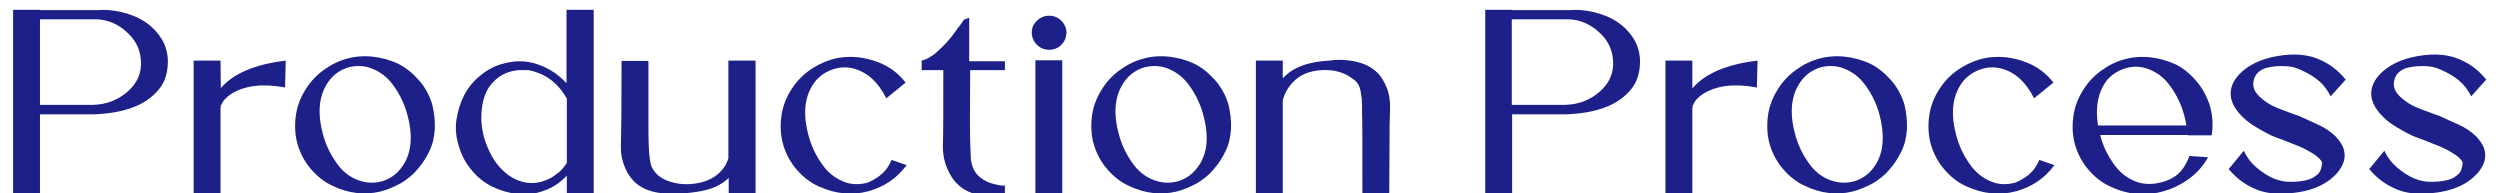
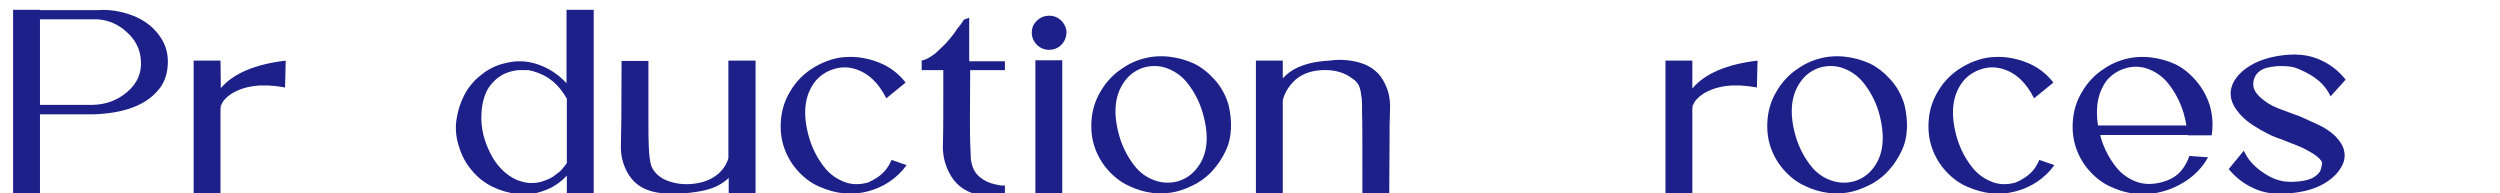
<svg xmlns="http://www.w3.org/2000/svg" version="1.1" id="圖層_1" x="0px" y="0px" viewBox="0 0 763 59" style="enable-background:new 0 0 763 59;" xml:space="preserve">
  <style type="text/css">
	.st0{enable-background:new    ;}
	.st1{fill:#1D2088;}
</style>
  <g class="st0">
    <path class="st1" d="M36.7,3.6c5.8,1.3,9.9,4,12.5,8.1c1.5,2.3,2.2,5.1,2,8.1c-0.2,3.1-1.1,5.7-3,7.8c-3.9,4.6-10.5,7-19.8,7.3   H12.2V59H4V3h8.2v0.1h17.6C32.1,2.9,34.4,3.1,36.7,3.6z M28.4,32c4-0.1,7.5-1.4,10.5-4s4.4-5.8,4.1-9.6c-0.2-3.3-1.6-6.2-4.3-8.6   c-2.6-2.4-5.6-3.7-9-3.9H12.2V32H28.4z" />
    <path class="st1" d="M67.4,26.9c3.8-4.5,10.5-7.3,19.8-8.4L87,26.7c-6.9-1.3-12.4-0.6-16.5,2c-1.6,1.1-2.6,2.2-3,3.5   c-0.1,0-0.1,0-0.2-0.1v0.2h0.1l0.1,0.1l-0.1,0.1c0-0.1,0-0.1-0.1-0.1v0.1l0.1,0.1c0,0.1,0,0.2,0,0.2l-0.1,0.1V59h-8.2V18.5h8.2   L67.4,26.9L67.4,26.9z" />
-     <path class="st1" d="M131.9,31.8c0.6,2.5,0.9,5,0.8,7.4c-0.1,2.4-0.6,4.7-1.6,6.8s-2.2,4-3.7,5.7c-1.4,1.7-3.2,3.1-5.2,4.3   c-2.1,1.1-4.2,2-6.3,2.5c-2.2,0.5-4.5,0.7-7,0.4s-4.9-1-7.2-2.1c-2.7-1.2-4.9-3-6.8-5.2s-3.2-4.7-4-7.3s-1-5.4-0.7-8.3   c0.3-2.9,1.2-5.6,2.7-8.1c1.5-2.6,3.4-4.7,5.7-6.4c2.3-1.7,4.7-2.9,7.3-3.6c2.5-0.7,5.2-0.9,7.9-0.6c2.7,0.3,5.2,1,7.6,2.1   c2.3,1.1,4.4,2.8,6.3,4.9C129.6,26.4,131,28.9,131.9,31.8z M124.1,34.2c-1-3.3-2.5-6.1-4.4-8.6s-4.3-4.1-7.1-5   c-2.1-0.6-4.2-0.6-6.4,0c-2.2,0.7-4,1.9-5.4,3.6c-3.5,4.3-4.2,10.1-2,17.6c1,3.3,2.5,6.1,4.4,8.6s4.3,4.1,7.1,4.9   c2.1,0.6,4.2,0.6,6.4,0c2.2-0.7,4-1.9,5.4-3.6C125.6,47.5,126.3,41.7,124.1,34.2z" />
    <path class="st1" d="M173,3h8.2v56H173v-5.4c-2,2.1-4.3,3.7-7,4.6c-2.7,1-5.4,1.4-8.1,1c-2.7-0.3-5.3-1.1-7.6-2.2   c-2.4-1.2-4.5-2.8-6.3-5c-1.8-2.1-3.1-4.5-3.9-7.2c-0.9-2.7-1.2-5.5-0.8-8.2s1.2-5.3,2.4-7.6s2.9-4.4,5.1-6.1   c2.2-1.8,4.6-3,7.3-3.6c3.4-0.9,6.8-0.8,10.2,0.4c3.4,1.2,6.2,3.1,8.6,5.7V3H173z M173,49.8V30.1c-2.5-4.4-5.8-7.1-10.1-8.3   c-0.2-0.1-0.4-0.2-0.8-0.2c-0.4-0.1-0.6-0.1-0.7-0.2c-0.2,0-0.5,0-0.9,0s-0.7,0-0.8,0c-1.4-0.1-3,0.1-4.7,0.7   c-2,0.7-3.6,1.9-4.9,3.4c-1.3,1.5-2.1,3.2-2.6,5.2c-0.5,1.9-0.6,3.9-0.6,5.9c0.1,2,0.4,4,1,5.9s1.4,3.7,2.4,5.5   c1,1.7,2.3,3.3,3.8,4.6s3.2,2.3,5.1,2.8c1.9,0.6,3.9,0.6,5.9,0.1c1.6-0.5,2.8-1,3.7-1.6c0.1-0.1,0.5-0.4,1.3-1c0.1,0,0.5-0.3,1.2-1   C171.9,51.2,172.5,50.5,173,49.8z" />
    <path class="st1" d="M222.4,18.5h8.2V59h-8.2v-4.7c-1.1,1.1-2.4,1.9-3.8,2.6c-2.6,1.2-6.3,1.9-11.2,2.2c-4.1,0.2-7.3-0.2-9.7-1.1   c-2.7-1-4.7-2.7-6.2-5.3c-1.4-2.6-2.1-5.3-2-8.2c0.1-3.2,0.2-11.8,0.2-25.9h8.2c0,1.2,0,3.7,0,7.6s0,7.5,0,10.8s0,5.8,0.1,7.5   c0.1,3,0.4,5,0.8,6.2c0.9,2.1,2.6,3.6,5,4.5c2.5,0.9,5,1.2,7.7,0.9c2.9-0.3,5.4-1.2,7.4-2.8c1.7-1.4,2.8-3,3.4-5V18.5H222.4z" />
    <path class="st1" d="M270.2,52c0.8-1,1.4-2,1.9-3.2l4.6,1.6c-3,4.1-7,6.7-11.8,8c-4.9,1.3-9.9,0.8-15-1.5c-2.7-1.2-4.9-3-6.8-5.2   c-1.9-2.2-3.2-4.7-4-7.3s-1-5.4-0.7-8.3c0.3-2.9,1.2-5.6,2.7-8.1c1.9-3.3,4.5-5.8,7.6-7.6s6.4-2.9,9.7-3c3.3-0.2,6.6,0.4,9.9,1.7   c3.3,1.3,6,3.4,8.1,6.1l-5.9,4.8c-2.4-4.8-5.6-7.8-9.7-9c-2.1-0.6-4.2-0.6-6.4,0.1c-2.2,0.7-4,1.9-5.4,3.5   c-3.5,4.3-4.2,10.1-2,17.6c1,3.3,2.5,6.1,4.4,8.6c1.9,2.5,4.3,4.1,7.1,5c2.1,0.6,4.2,0.5,6.4-0.1C267,54.8,268.8,53.6,270.2,52z" />
    <path class="st1" d="M306.7,21.4h-10.6c-0.1,11.9-0.1,19.3,0,22.1c0.1,2.9,0.2,4.6,0.2,5c0.3,2.5,1.2,4.3,2.8,5.6   c1.2,1,2.8,1.8,4.8,2.2c1.2,0.3,2.2,0.4,2.8,0.3V60c-0.2-0.1-1.2-0.1-3.2-0.1c-2.6,0.1-4.9-0.3-6.9-1c-3-1.1-5.3-3.1-6.8-6   c-1.6-2.9-2.2-6.1-2-9.4c0.1-3.3,0.1-10.6,0.1-22.1h-6.6v-2.7c-0.2-0.1-0.2-0.1,0-0.2c0.8-0.2,1.6-0.5,2.4-1s1.6-1,2.3-1.7   c0.7-0.7,1.4-1.3,2-1.9c0.6-0.6,1.3-1.3,2-2.2s1.3-1.6,1.6-2.1c0.3-0.5,0.8-1.2,1.5-2c0.6-0.9,1-1.4,1.1-1.6l1.6-0.6v13.3h10.9   L306.7,21.4L306.7,21.4z" />
    <path class="st1" d="M323.9,13.7c-1,1-2.3,1.5-3.7,1.5s-2.7-0.5-3.7-1.5s-1.6-2.3-1.6-3.7c0-1.5,0.5-2.7,1.6-3.7   c1-1,2.3-1.5,3.7-1.5s2.7,0.5,3.7,1.5s1.6,2.3,1.6,3.7C325.4,11.5,324.9,12.7,323.9,13.7z M324.2,59H316V18.4h8.2V59z" />
    <path class="st1" d="M374.9,31.8c0.6,2.5,0.9,5,0.8,7.4s-0.6,4.7-1.6,6.8s-2.2,4-3.7,5.7c-1.4,1.7-3.2,3.1-5.2,4.3   c-2.1,1.1-4.2,2-6.3,2.5c-2.2,0.5-4.5,0.7-7,0.4s-4.9-1-7.2-2.1c-2.7-1.2-4.9-3-6.8-5.2s-3.2-4.7-4-7.3s-1-5.4-0.7-8.3   c0.3-2.9,1.2-5.6,2.7-8.1c1.5-2.6,3.4-4.7,5.7-6.4c2.3-1.7,4.7-2.9,7.3-3.6c2.5-0.7,5.2-0.9,7.9-0.6c2.7,0.3,5.2,1,7.6,2.1   c2.3,1.1,4.4,2.8,6.3,4.9C372.6,26.4,374,28.9,374.9,31.8z M367,34.2c-1-3.3-2.5-6.1-4.4-8.6s-4.3-4.1-7.1-5   c-2.1-0.6-4.2-0.6-6.4,0c-2.2,0.7-4,1.9-5.4,3.6c-3.5,4.3-4.2,10.1-2,17.6c1,3.3,2.5,6.1,4.4,8.6s4.3,4.1,7.1,4.9   c2.1,0.6,4.2,0.6,6.4,0c2.2-0.7,4-1.9,5.4-3.6C368.6,47.5,369.2,41.7,367,34.2z" />
    <path class="st1" d="M423.4,27.2c0.7,1.9,1,4.4,0.8,7.6c-0.1,2.1-0.1,4.3-0.1,6.6L424,59h-8.2c0-15.2,0-23.3-0.1-24.2   c0-0.2,0-0.9,0-2.2s-0.1-2.2-0.1-2.6c-0.1-0.4-0.2-1.1-0.3-2c-0.2-0.9-0.4-1.7-0.8-2.3c-0.4-0.6-0.9-1.2-1.6-1.6   c-2.5-2-5.7-2.9-9.5-2.7c-3.8,0.2-6.8,1.5-8.9,3.8c-1.4,1.5-2.5,3.4-3,5.4V59h-8.2V18.5h8.2v5.4c0.3-0.3,0.6-0.6,0.9-0.9   c2.9-2.7,7.4-4.2,13.3-4.5c1.9-0.3,3.7-0.3,5.6-0.1s3.5,0.6,5.1,1.2c1.5,0.6,2.9,1.5,4.2,2.8C421.7,23.6,422.7,25.3,423.4,27.2z" />
-     <path class="st1" d="M486,3.6c5.8,1.3,9.9,4,12.5,8.1c1.5,2.3,2.2,5.1,2,8.1c-0.2,3.1-1.1,5.7-3,7.8c-3.9,4.6-10.5,7-19.8,7.3   h-16.2V59h-8.2V3h8.2v0.1H479C481.4,2.9,483.7,3.1,486,3.6z M477.7,32c4-0.1,7.5-1.4,10.5-4s4.4-5.8,4.1-9.6   c-0.2-3.3-1.6-6.2-4.3-8.6c-2.6-2.4-5.6-3.7-9-3.9h-17.6V32H477.7z" />
    <path class="st1" d="M516.6,26.9c3.8-4.5,10.5-7.3,19.8-8.4l-0.2,8.2c-6.9-1.3-12.4-0.6-16.5,2c-1.6,1.1-2.6,2.2-3,3.5   c-0.1,0-0.1,0-0.2-0.1v0.2h0.1l0.1,0.1l-0.1,0.1c0-0.1,0-0.1-0.1-0.1v0.1l0.1,0.1c0,0.1,0,0.2,0,0.2l-0.1,0.1V59h-8.2V18.5h8.2v8.4   H516.6z" />
    <path class="st1" d="M581.2,31.8c0.6,2.5,0.9,5,0.8,7.4c-0.1,2.4-0.6,4.7-1.6,6.8s-2.2,4-3.7,5.7c-1.4,1.7-3.2,3.1-5.2,4.3   c-2.1,1.1-4.2,2-6.3,2.5s-4.5,0.7-7,0.4s-4.9-1-7.2-2.1c-2.7-1.2-4.9-3-6.8-5.2c-1.9-2.2-3.2-4.7-4-7.3s-1-5.4-0.7-8.3   c0.3-2.9,1.2-5.6,2.7-8.1c1.5-2.6,3.4-4.7,5.7-6.4s4.7-2.9,7.3-3.6c2.5-0.7,5.2-0.9,7.9-0.6s5.2,1,7.6,2.1c2.3,1.1,4.4,2.8,6.3,4.9   C578.9,26.4,580.3,28.9,581.2,31.8z M573.4,34.2c-1-3.3-2.5-6.1-4.4-8.6s-4.3-4.1-7.1-5c-2.1-0.6-4.2-0.6-6.4,0   c-2.2,0.7-4,1.9-5.4,3.6c-3.5,4.3-4.2,10.1-2,17.6c1,3.3,2.5,6.1,4.4,8.6s4.3,4.1,7.1,4.9c2.1,0.6,4.2,0.6,6.4,0   c2.2-0.7,4-1.9,5.4-3.6C574.9,47.5,575.5,41.7,573.4,34.2z" />
    <path class="st1" d="M620.5,52c0.8-1,1.4-2,1.9-3.2l4.6,1.6c-3,4.1-7,6.7-11.8,8c-4.9,1.3-9.9,0.8-15-1.5c-2.7-1.2-4.9-3-6.8-5.2   c-1.9-2.2-3.2-4.7-4-7.3s-1-5.4-0.7-8.3c0.3-2.9,1.2-5.6,2.7-8.1c1.9-3.3,4.5-5.8,7.6-7.6s6.4-2.9,9.7-3c3.3-0.2,6.6,0.4,9.9,1.7   c3.3,1.3,6,3.4,8.1,6.1l-5.9,4.8c-2.4-4.8-5.6-7.8-9.7-9c-2.1-0.6-4.2-0.6-6.4,0.1s-4,1.9-5.4,3.5c-3.5,4.3-4.2,10.1-2,17.6   c1,3.3,2.5,6.1,4.4,8.6c1.9,2.5,4.3,4.1,7.1,5c2.1,0.6,4.2,0.5,6.4-0.1C617.3,54.8,619.1,53.6,620.5,52z" />
    <path class="st1" d="M667.7,41.2H641c0.1,0.3,0.1,0.6,0.2,0.9c1,3.3,2.5,6.1,4.4,8.6c1.9,2.5,4.3,4.1,7.1,5   c2.1,0.6,4.5,0.6,7.1-0.1c2.6-0.7,4.6-1.9,5.9-3.5c1.1-1.3,1.9-2.8,2.5-4.5l5.7,0.4c-1.7,3.1-4.2,5.7-7.5,7.7s-6.9,3.2-10.7,3.5   s-7.6-0.4-11.5-2.2c-2.7-1.2-4.9-3-6.8-5.2c-1.9-2.2-3.2-4.7-4-7.3s-1-5.4-0.7-8.3c0.3-2.9,1.2-5.6,2.7-8.1   c1.5-2.6,3.4-4.7,5.7-6.4s4.7-2.9,7.3-3.6c2.5-0.7,5.2-0.9,7.9-0.6s5.2,1,7.6,2.1c2.3,1.1,4.4,2.8,6.3,5c1.9,2.2,3.3,4.7,4.2,7.5   c0.9,3.1,1.1,6.2,0.6,9.2h-7.3V41.2z M640.3,38.3h27c-0.2-1.3-0.5-2.6-0.9-3.9c-1-3.3-2.5-6.1-4.4-8.6s-4.3-4.1-7.1-5   c-2.1-0.6-4.2-0.6-6.4,0.1s-4,1.9-5.4,3.5C640.4,27.9,639.4,32.5,640.3,38.3z" />
    <path class="st1" d="M715.4,45.9c0.6,2.4-0.2,4.7-2.2,7c-3.7,4.1-9.6,6.2-17.6,6.2c-3,0-5.7-0.6-8.1-1.8c-2.6-1.2-4.8-2.9-6.7-5   l-0.6-0.7l4.6-5.6l0.7,1.3c1,1.8,2.5,3.4,4.4,4.8c1.9,1.4,3.7,2.4,5.6,2.9c1.5,0.5,3.5,0.6,5.8,0.4c2.3-0.2,4-0.7,5-1.4   c0.9-0.6,1.4-1.1,1.7-1.6s0.5-1.2,0.7-2.4c0.1-0.3-0.1-0.7-0.4-1.1c-0.3-0.4-0.7-0.8-1.2-1.2s-1.1-0.8-1.8-1.2s-1.4-0.8-2.2-1.2   s-1.6-0.7-2.3-1s-1.5-0.6-2.3-0.9c-0.8-0.3-1.5-0.6-2-0.8s-1.3-0.4-2.2-0.8c-0.6-0.2-1.4-0.6-2.4-1.1s-2.4-1.3-4-2.3   s-3.1-2.2-4.4-3.7c-1.3-1.5-2.1-2.9-2.5-4.4c-0.6-2.6,0.1-5,2.2-7.4c2.7-2.9,6.6-4.9,11.9-5.8c5.3-0.9,9.7-0.5,13.5,1.4   c2.6,1.2,4.8,2.9,6.7,5.1l0.6,0.7l-4.6,5.1l-0.7-1.3c-1-1.7-2.4-3.2-4.3-4.5c-1.9-1.3-3.8-2.2-5.7-2.9c-1.5-0.5-3.4-0.6-5.7-0.5   c-2.3,0.2-4,0.6-5.1,1.4c-1.4,1-2.1,2.4-2.1,4.2c0,1.2,0.6,2.4,1.8,3.6c1.2,1.1,2.5,2.1,3.9,2.8s3.2,1.4,5.2,2.1   c0.5,0.2,0.9,0.3,1.1,0.4l0.2,0.1c1,0.3,2.1,0.7,3.1,1.2c1.1,0.5,2.6,1.2,4.6,2.1s3.7,2.1,5.2,3.5   C714.2,43.1,715.1,44.5,715.4,45.9z" />
-     <path class="st1" d="M758.3,45.9c0.6,2.4-0.2,4.7-2.2,7c-3.7,4.1-9.6,6.2-17.6,6.2c-3,0-5.7-0.6-8.1-1.8c-2.6-1.2-4.8-2.9-6.7-5   l-0.6-0.7l4.6-5.6l0.7,1.3c1,1.8,2.5,3.4,4.4,4.8c1.9,1.4,3.7,2.4,5.6,2.9c1.5,0.5,3.5,0.6,5.8,0.4c2.3-0.2,4-0.7,5-1.4   c0.9-0.6,1.4-1.1,1.7-1.6s0.5-1.2,0.7-2.4c0.1-0.3-0.1-0.7-0.4-1.1s-0.7-0.8-1.2-1.2s-1.1-0.8-1.8-1.2s-1.4-0.8-2.2-1.2   s-1.6-0.7-2.3-1s-1.5-0.6-2.3-0.9c-0.8-0.3-1.5-0.6-2-0.8s-1.3-0.4-2.2-0.8c-0.6-0.2-1.4-0.6-2.4-1.1s-2.4-1.3-4-2.3   s-3.1-2.2-4.4-3.7c-1.3-1.5-2.1-2.9-2.5-4.4c-0.6-2.6,0.1-5,2.2-7.4c2.7-2.9,6.6-4.9,11.9-5.8c5.3-0.9,9.7-0.5,13.5,1.4   c2.6,1.2,4.8,2.9,6.7,5.1l0.6,0.7l-4.6,5.1l-0.7-1.3c-1-1.7-2.4-3.2-4.3-4.5c-1.9-1.3-3.8-2.2-5.7-2.9c-1.5-0.5-3.4-0.6-5.7-0.5   c-2.3,0.2-4,0.6-5.1,1.4c-1.4,1-2.1,2.4-2.1,4.2c0,1.2,0.6,2.4,1.8,3.6c1.2,1.1,2.5,2.1,3.9,2.8s3.2,1.4,5.2,2.1   c0.5,0.2,0.9,0.3,1.1,0.4l0.2,0.1c1,0.3,2.1,0.7,3.1,1.2s2.6,1.2,4.6,2.1s3.7,2.1,5.2,3.5C757.1,43.1,758,44.5,758.3,45.9z" />
  </g>
</svg>